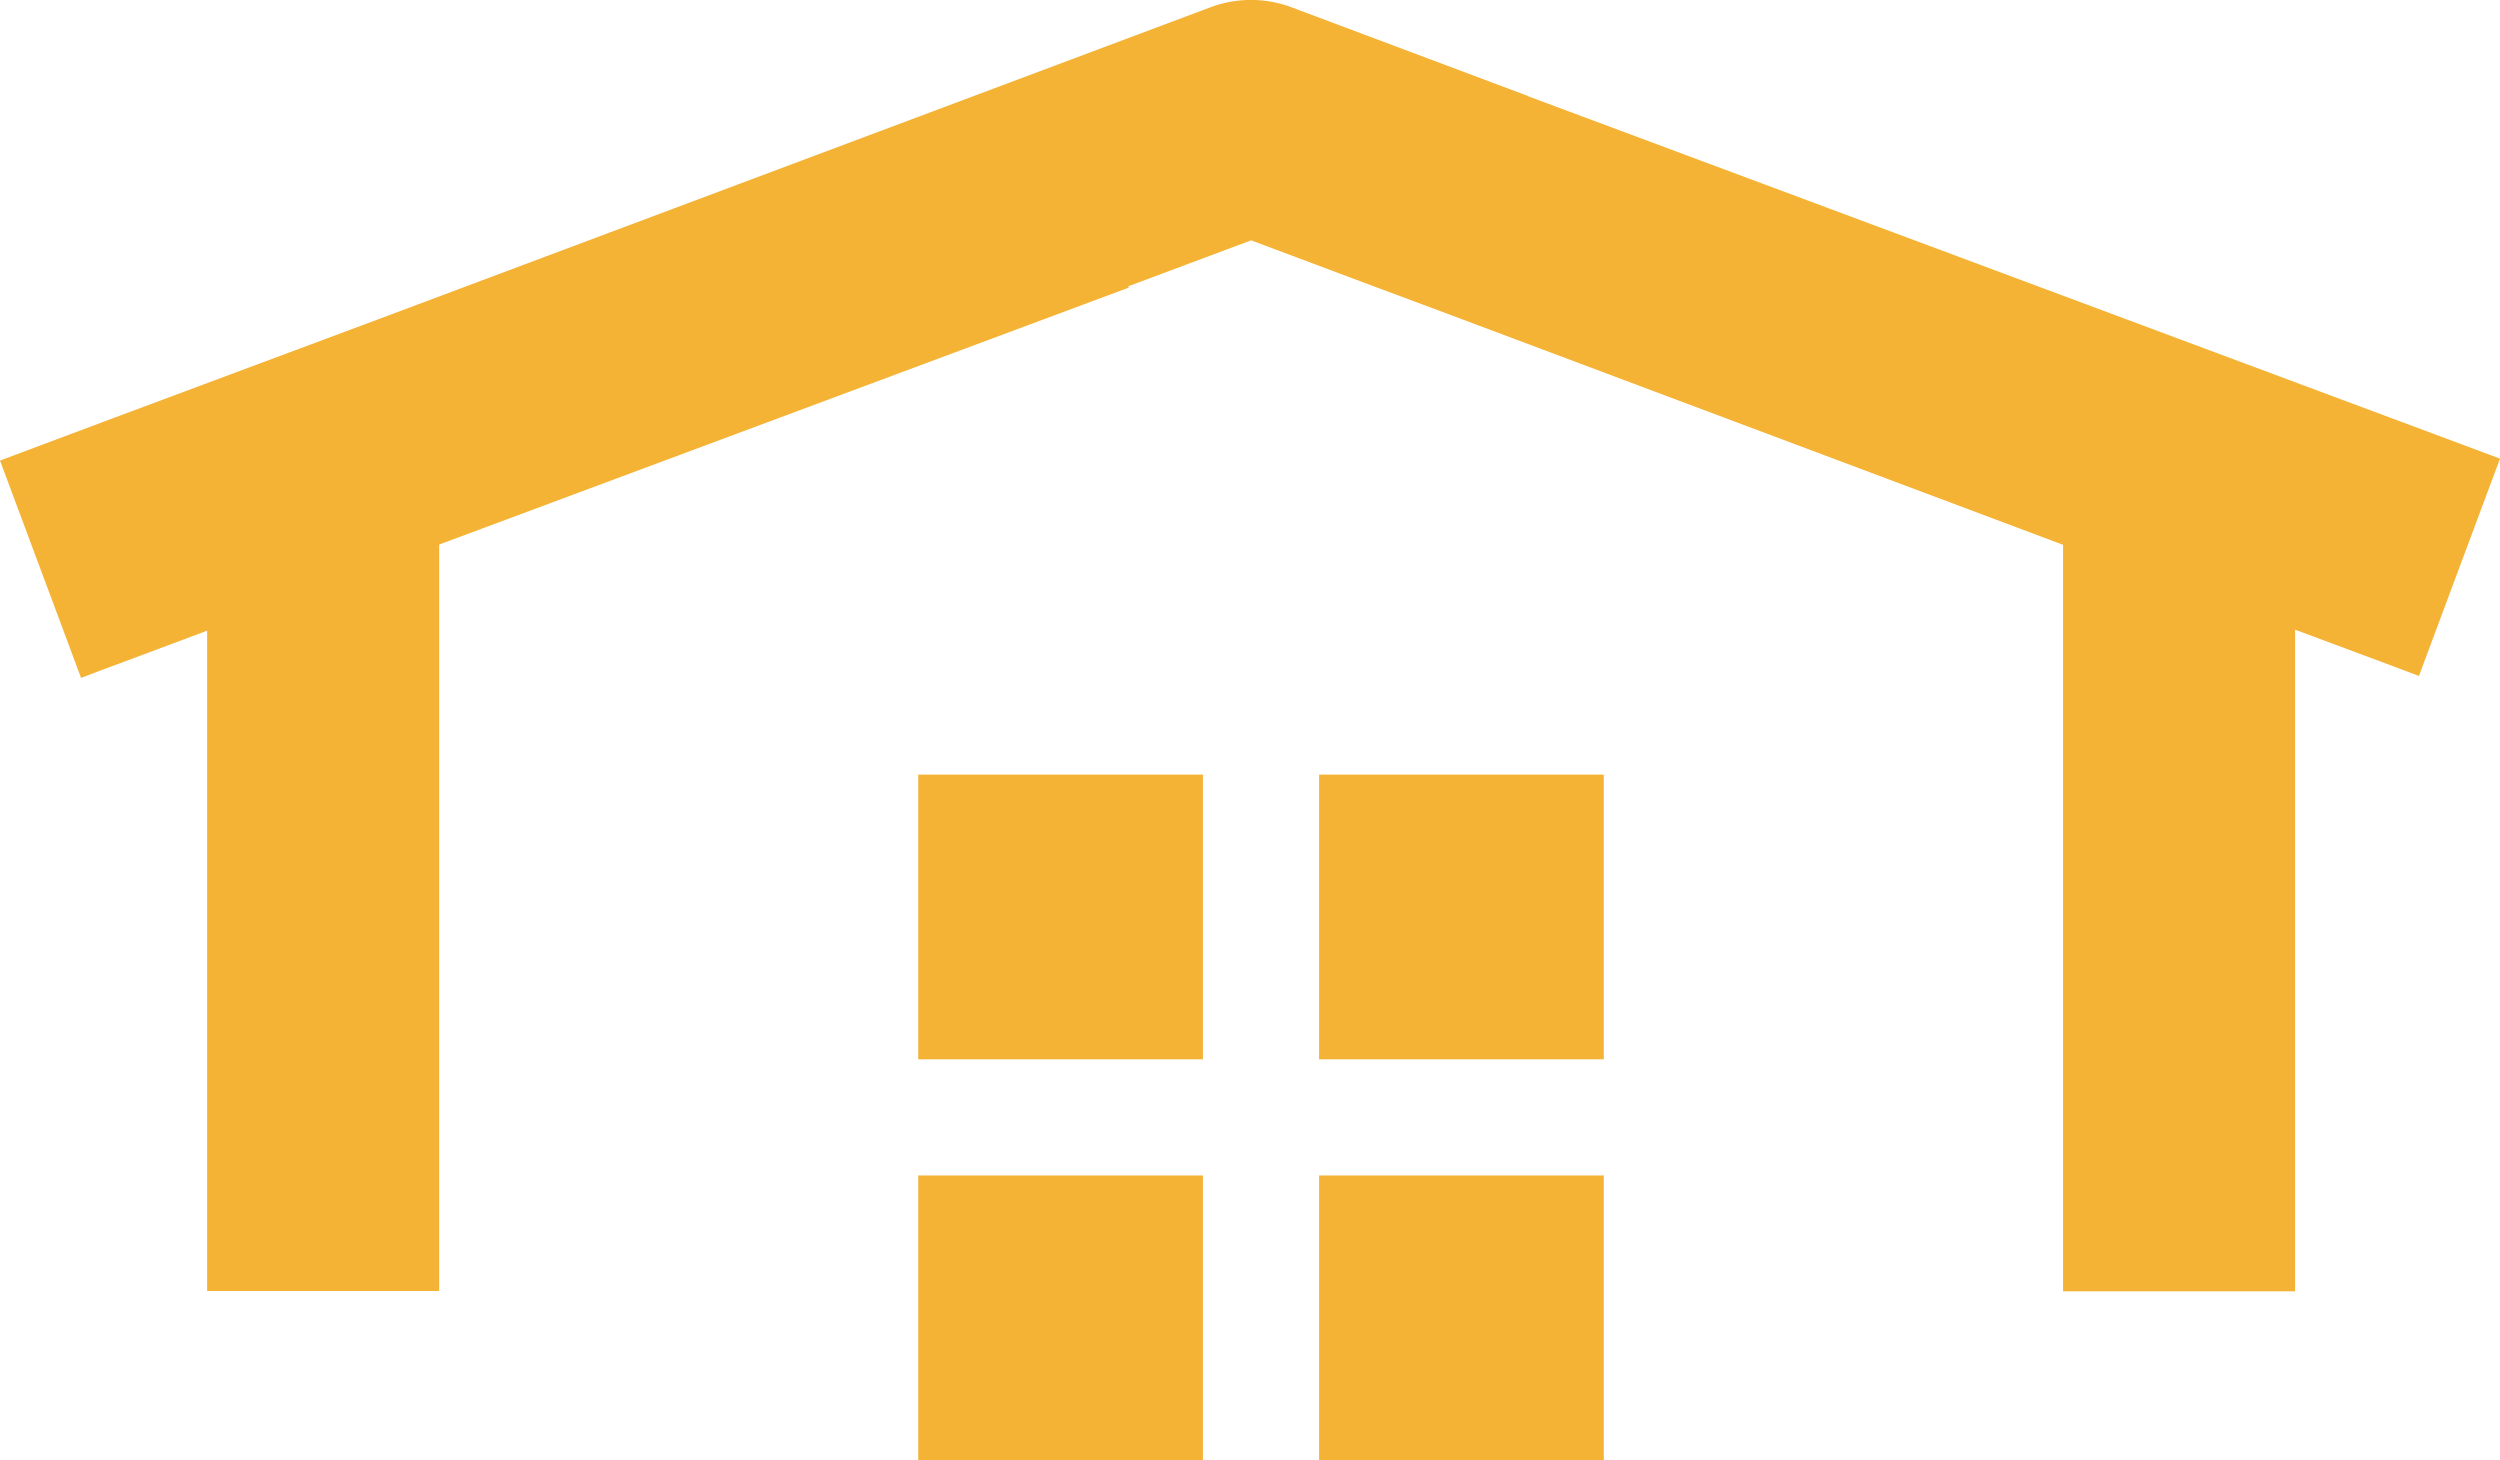
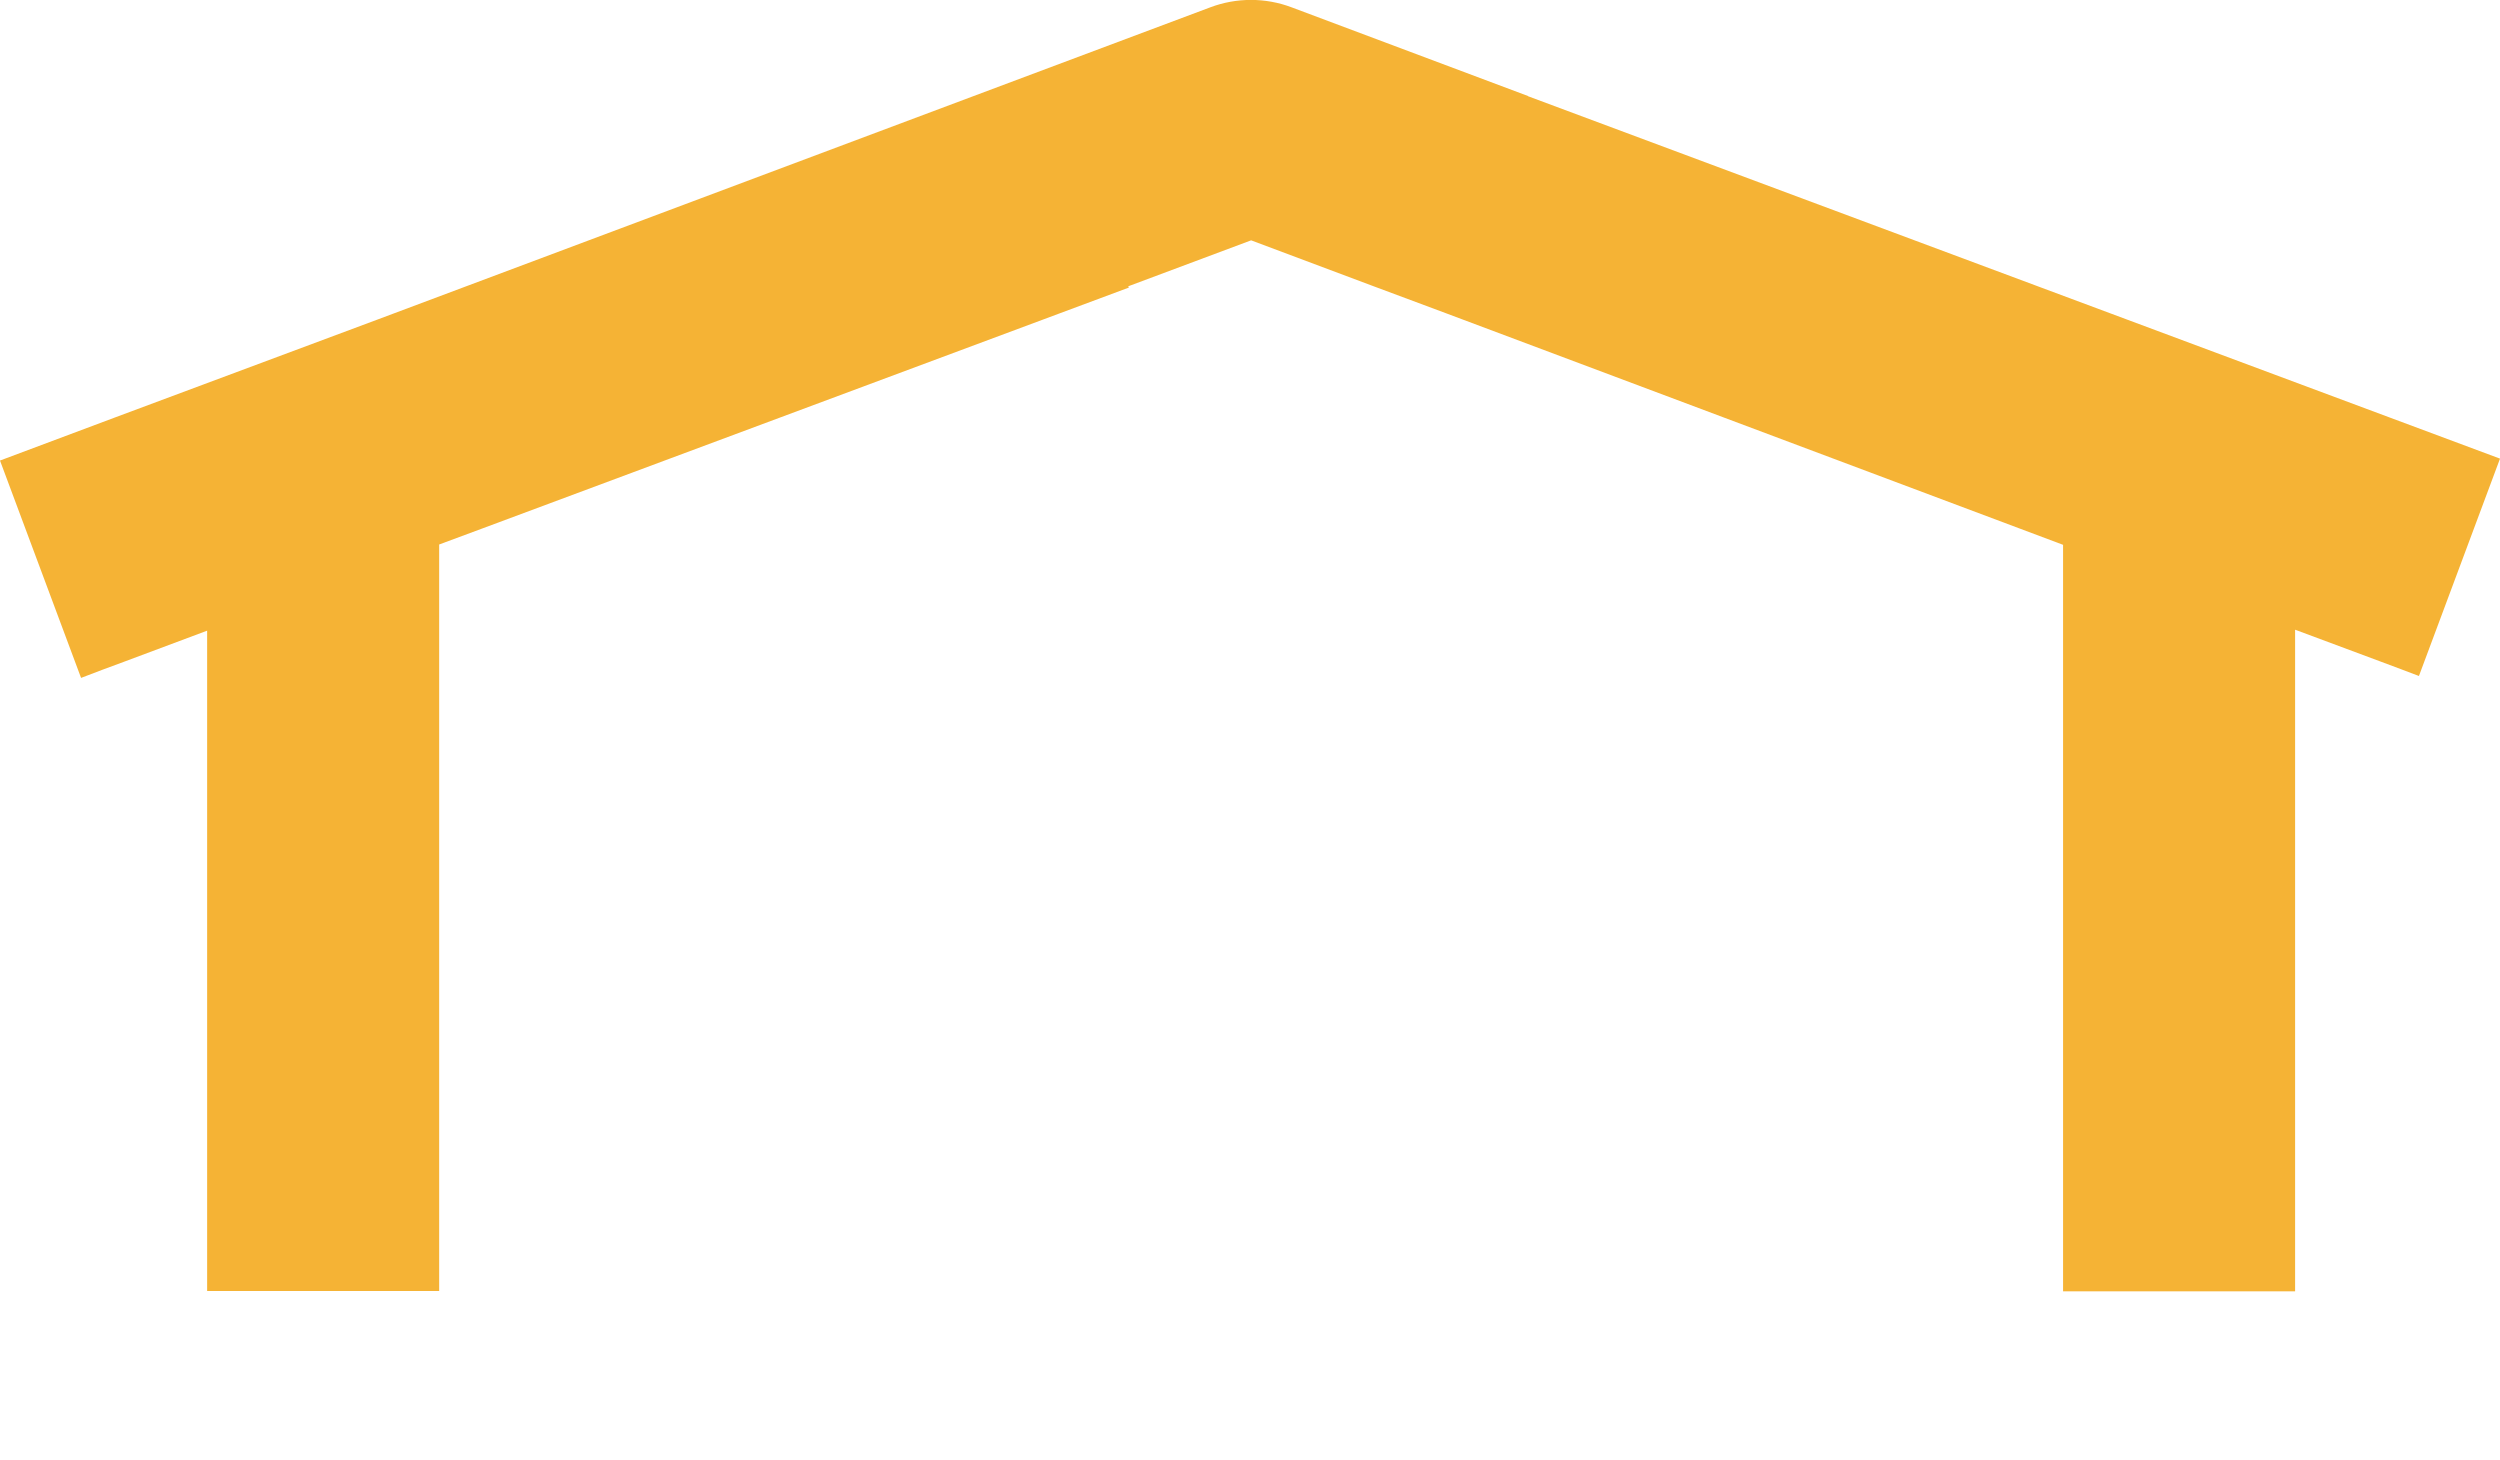
<svg xmlns="http://www.w3.org/2000/svg" id="Layer_2" data-name="Layer 2" viewBox="0 0 78.33 45.75">
  <defs>
    <style>
      .cls-1, .cls-2 {
        fill: #f5b335;
        stroke-width: 0px;
      }

      .cls-2 {
        fill-rule: evenodd;
      }
    </style>
  </defs>
  <g id="Layer_2-2" data-name="Layer 2">
    <g id="art">
      <g>
-         <path class="cls-2" d="m28.77,24.27h8.92v8.92h-8.92s0-8.92,0-8.92Zm12.56,0h8.92v8.92h-8.92s0-8.92,0-8.92Zm8.92,12.56v8.92h-8.92v-8.92s8.92,0,8.92,0Zm-12.56,8.92h-8.92v-8.92h8.92v8.92Z" />
        <path class="cls-1" d="m47.88,3.01L40.47.23c-.82-.31-1.73-.31-2.55,0L11.86,10C5.53,12.36.17,14.36,0,14.43l2.54,6.81c.44-.17.89-.34,1.33-.5l2.62-.98v20.69h7.27v-23.39l1.32-.49,20.29-7.56-.02-.04,3.85-1.44,3.76,1.41h0l2.36.88,19.32,7.25v23.39h7.27v-20.73l2.55.95c.45.17.89.33,1.33.5l2.54-6.81c-.37-.14-22.96-8.56-30.44-11.35h-.01Z" />
      </g>
    </g>
  </g>
</svg>